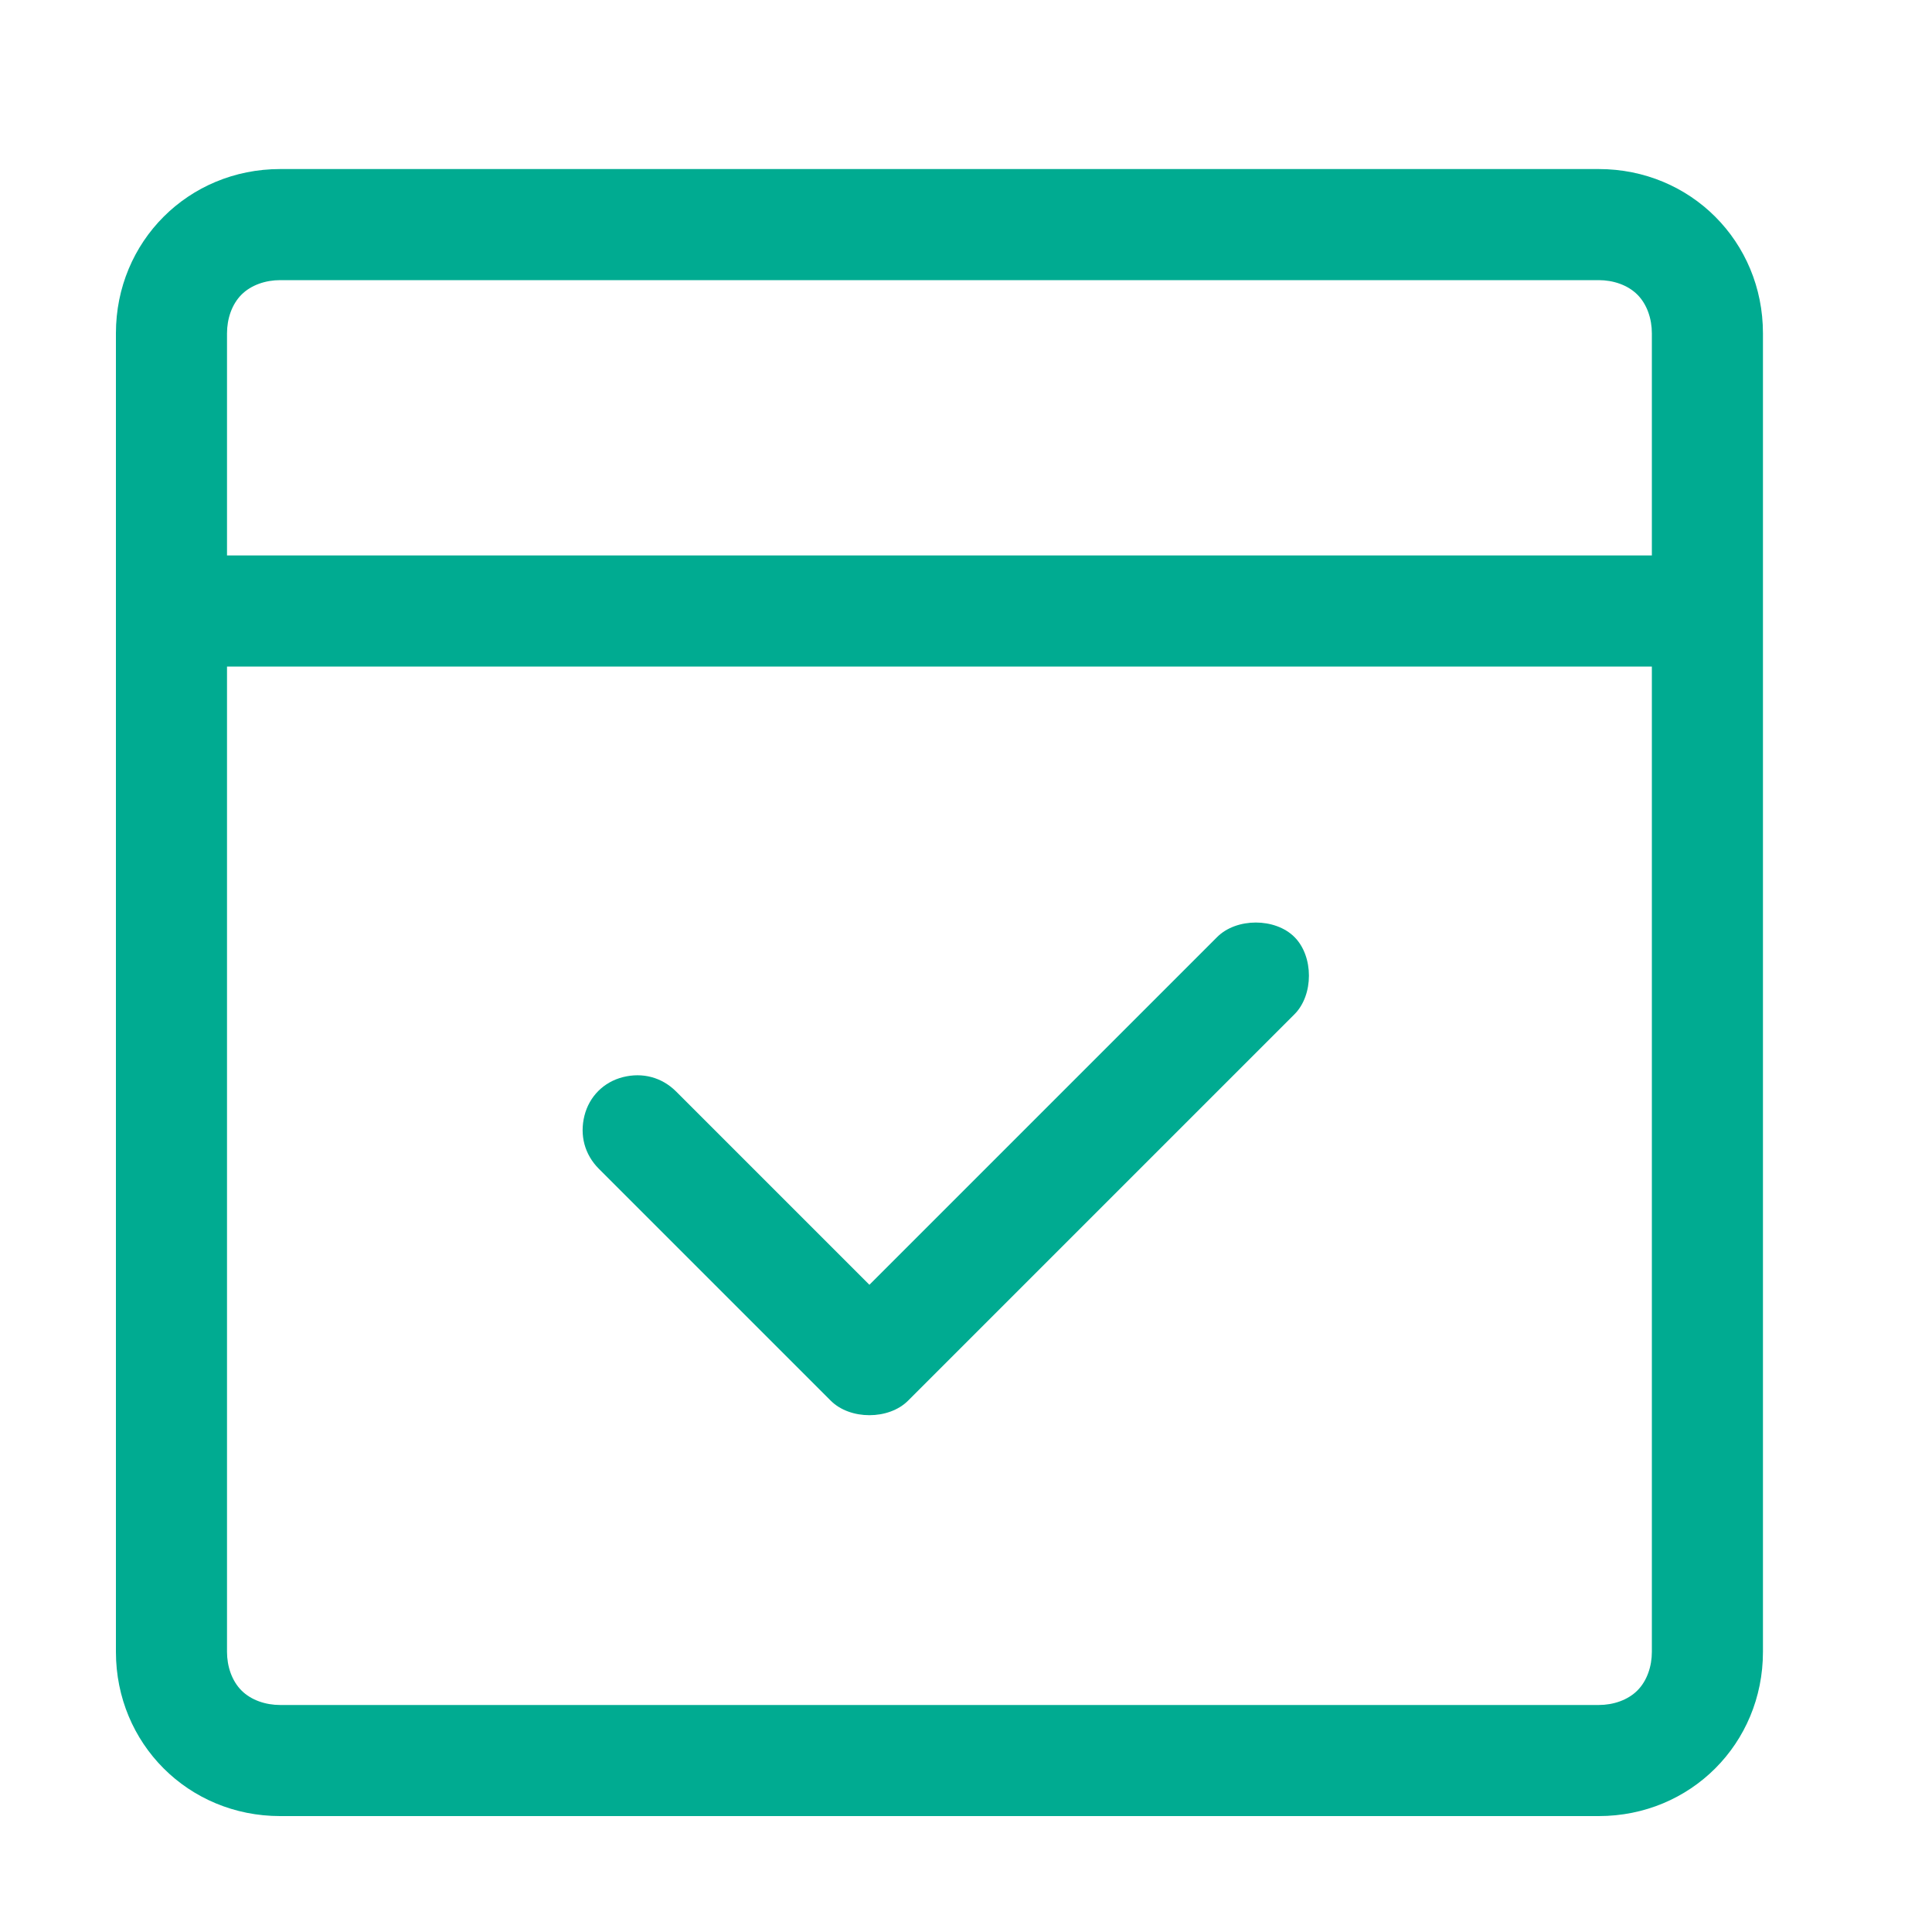
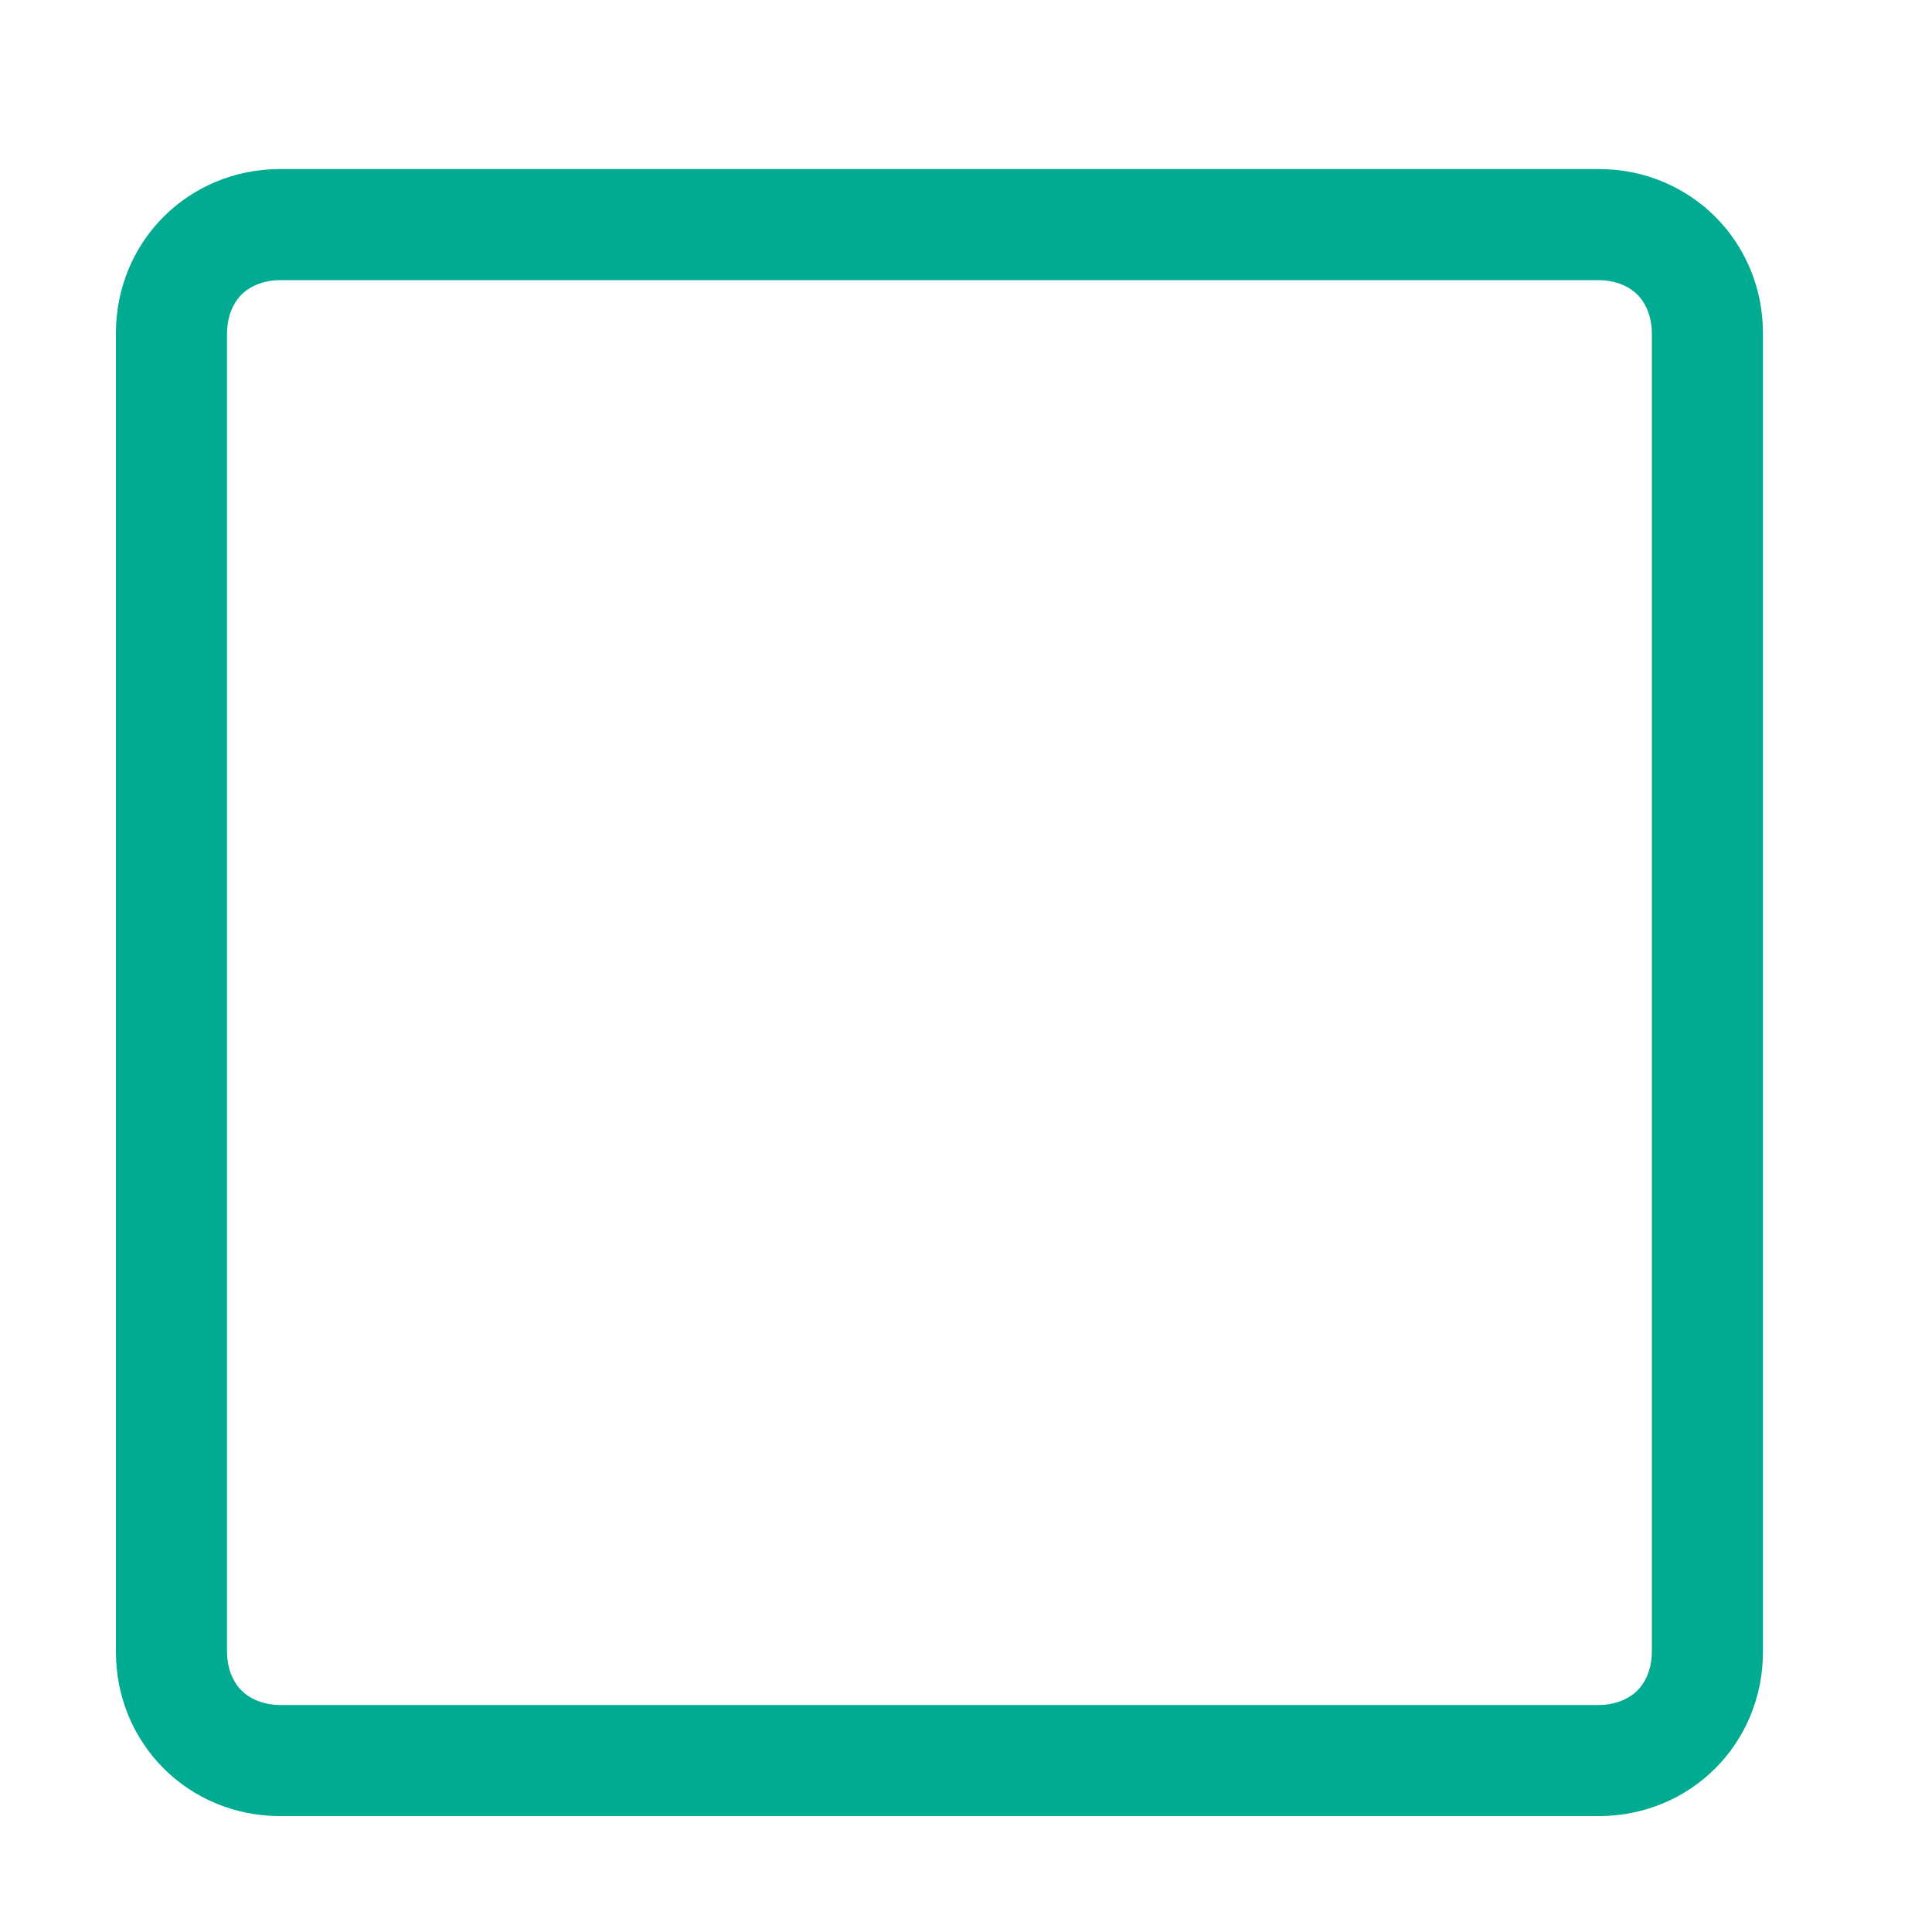
<svg xmlns="http://www.w3.org/2000/svg" class="icon" viewBox="0 0 1024 1024" width="150" height="150">
  <path d="M148.48 148.48c-7.68 0-15.36 2.56-20.48 7.68-5.12 5.12-7.68 12.8-7.68 20.48v698.88c0 7.68 2.56 15.36 7.68 20.48 5.12 5.12 12.8 7.68 20.48 7.68h698.88c7.68 0 15.36-2.56 20.48-7.68 5.12-5.12 7.68-12.8 7.68-20.48V176.64c0-7.68-2.56-15.36-7.68-20.48-5.12-5.12-12.8-7.68-20.48-7.68H148.48z m0-58.88h698.88c48.64 0 87.04 38.4 87.04 87.04v698.88c0 48.64-38.4 87.04-87.04 87.04H148.48c-48.64 0-87.04-38.4-87.04-87.04V176.64c0-48.64 38.4-87.04 87.04-87.04z m0 0" fill="#00AB91" />
-   <path d="M92.16 294.4h816.64v58.88H92.16v-58.88zM460.8 680.96l184.32-184.32c10.24-10.24 30.72-10.24 40.96 0 10.24 10.24 10.24 30.72 0 40.96l-204.8 204.8c-10.24 10.24-30.72 10.24-40.96 0l-122.88-122.88c-7.68-7.68-10.24-17.92-7.68-28.16 2.56-10.24 10.24-17.92 20.48-20.48 10.24-2.56 20.48 0 28.16 7.68l102.4 102.4z m0 0" fill="#00AB91" />
</svg>